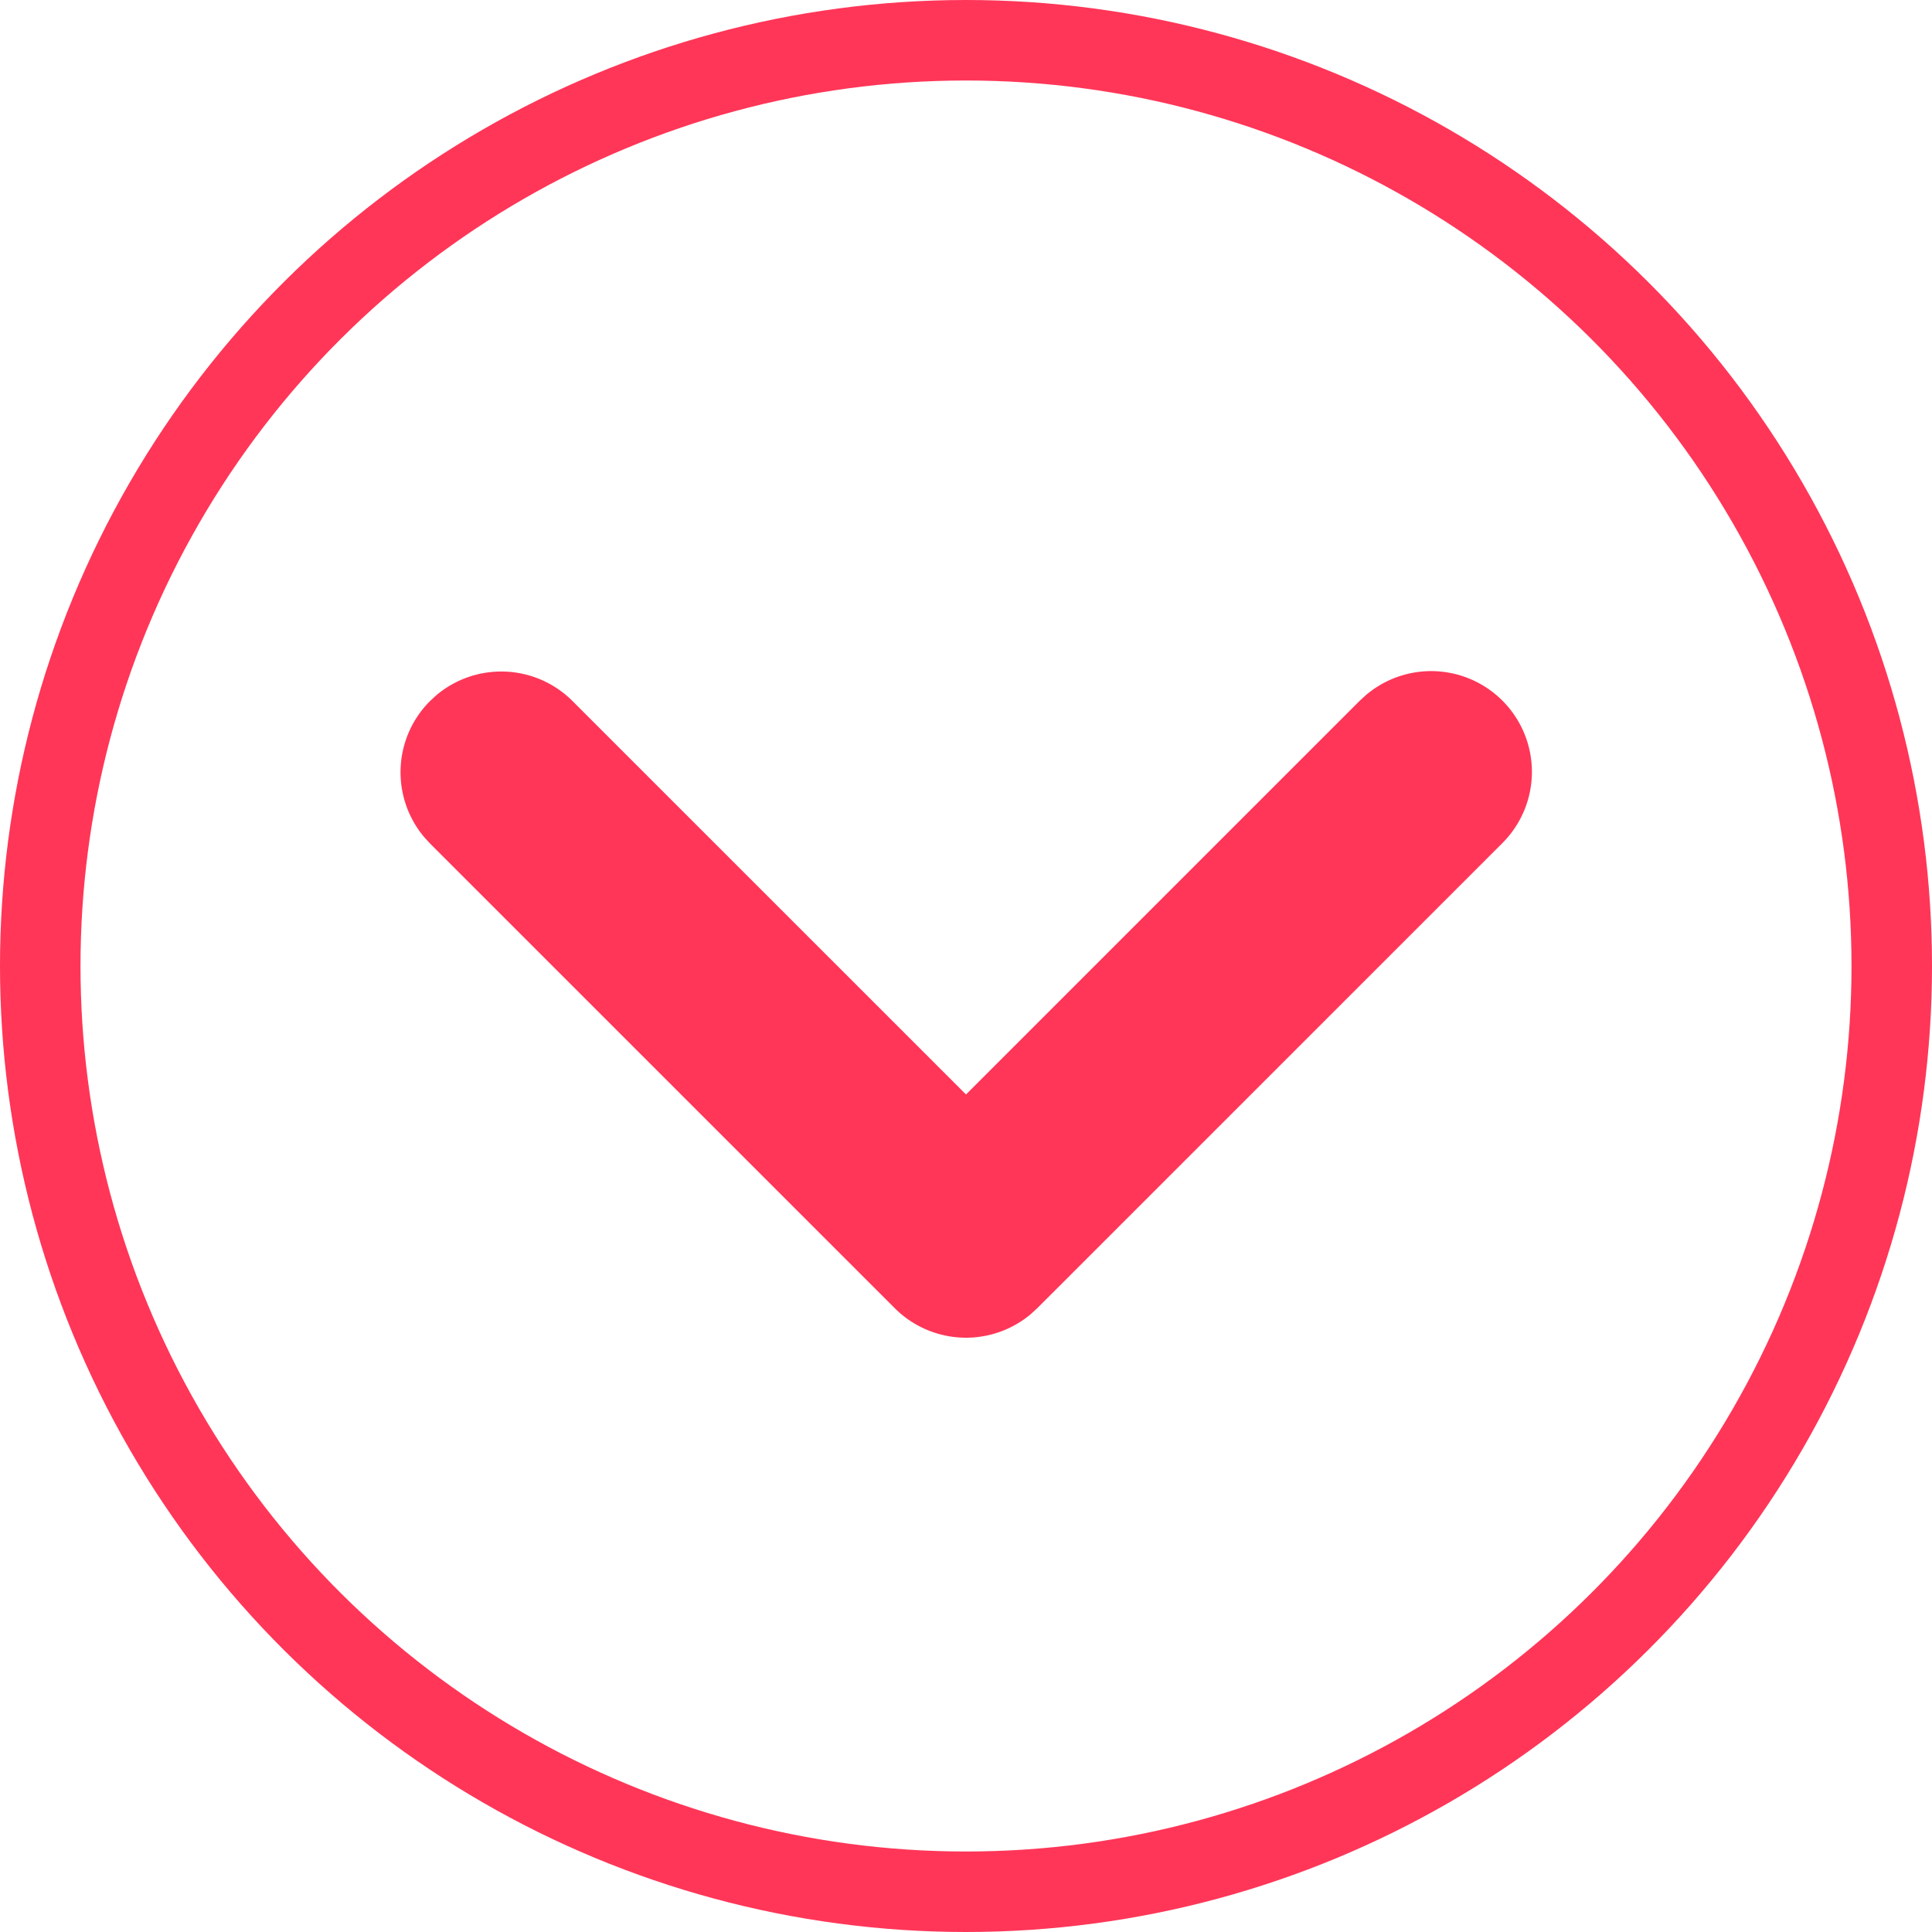
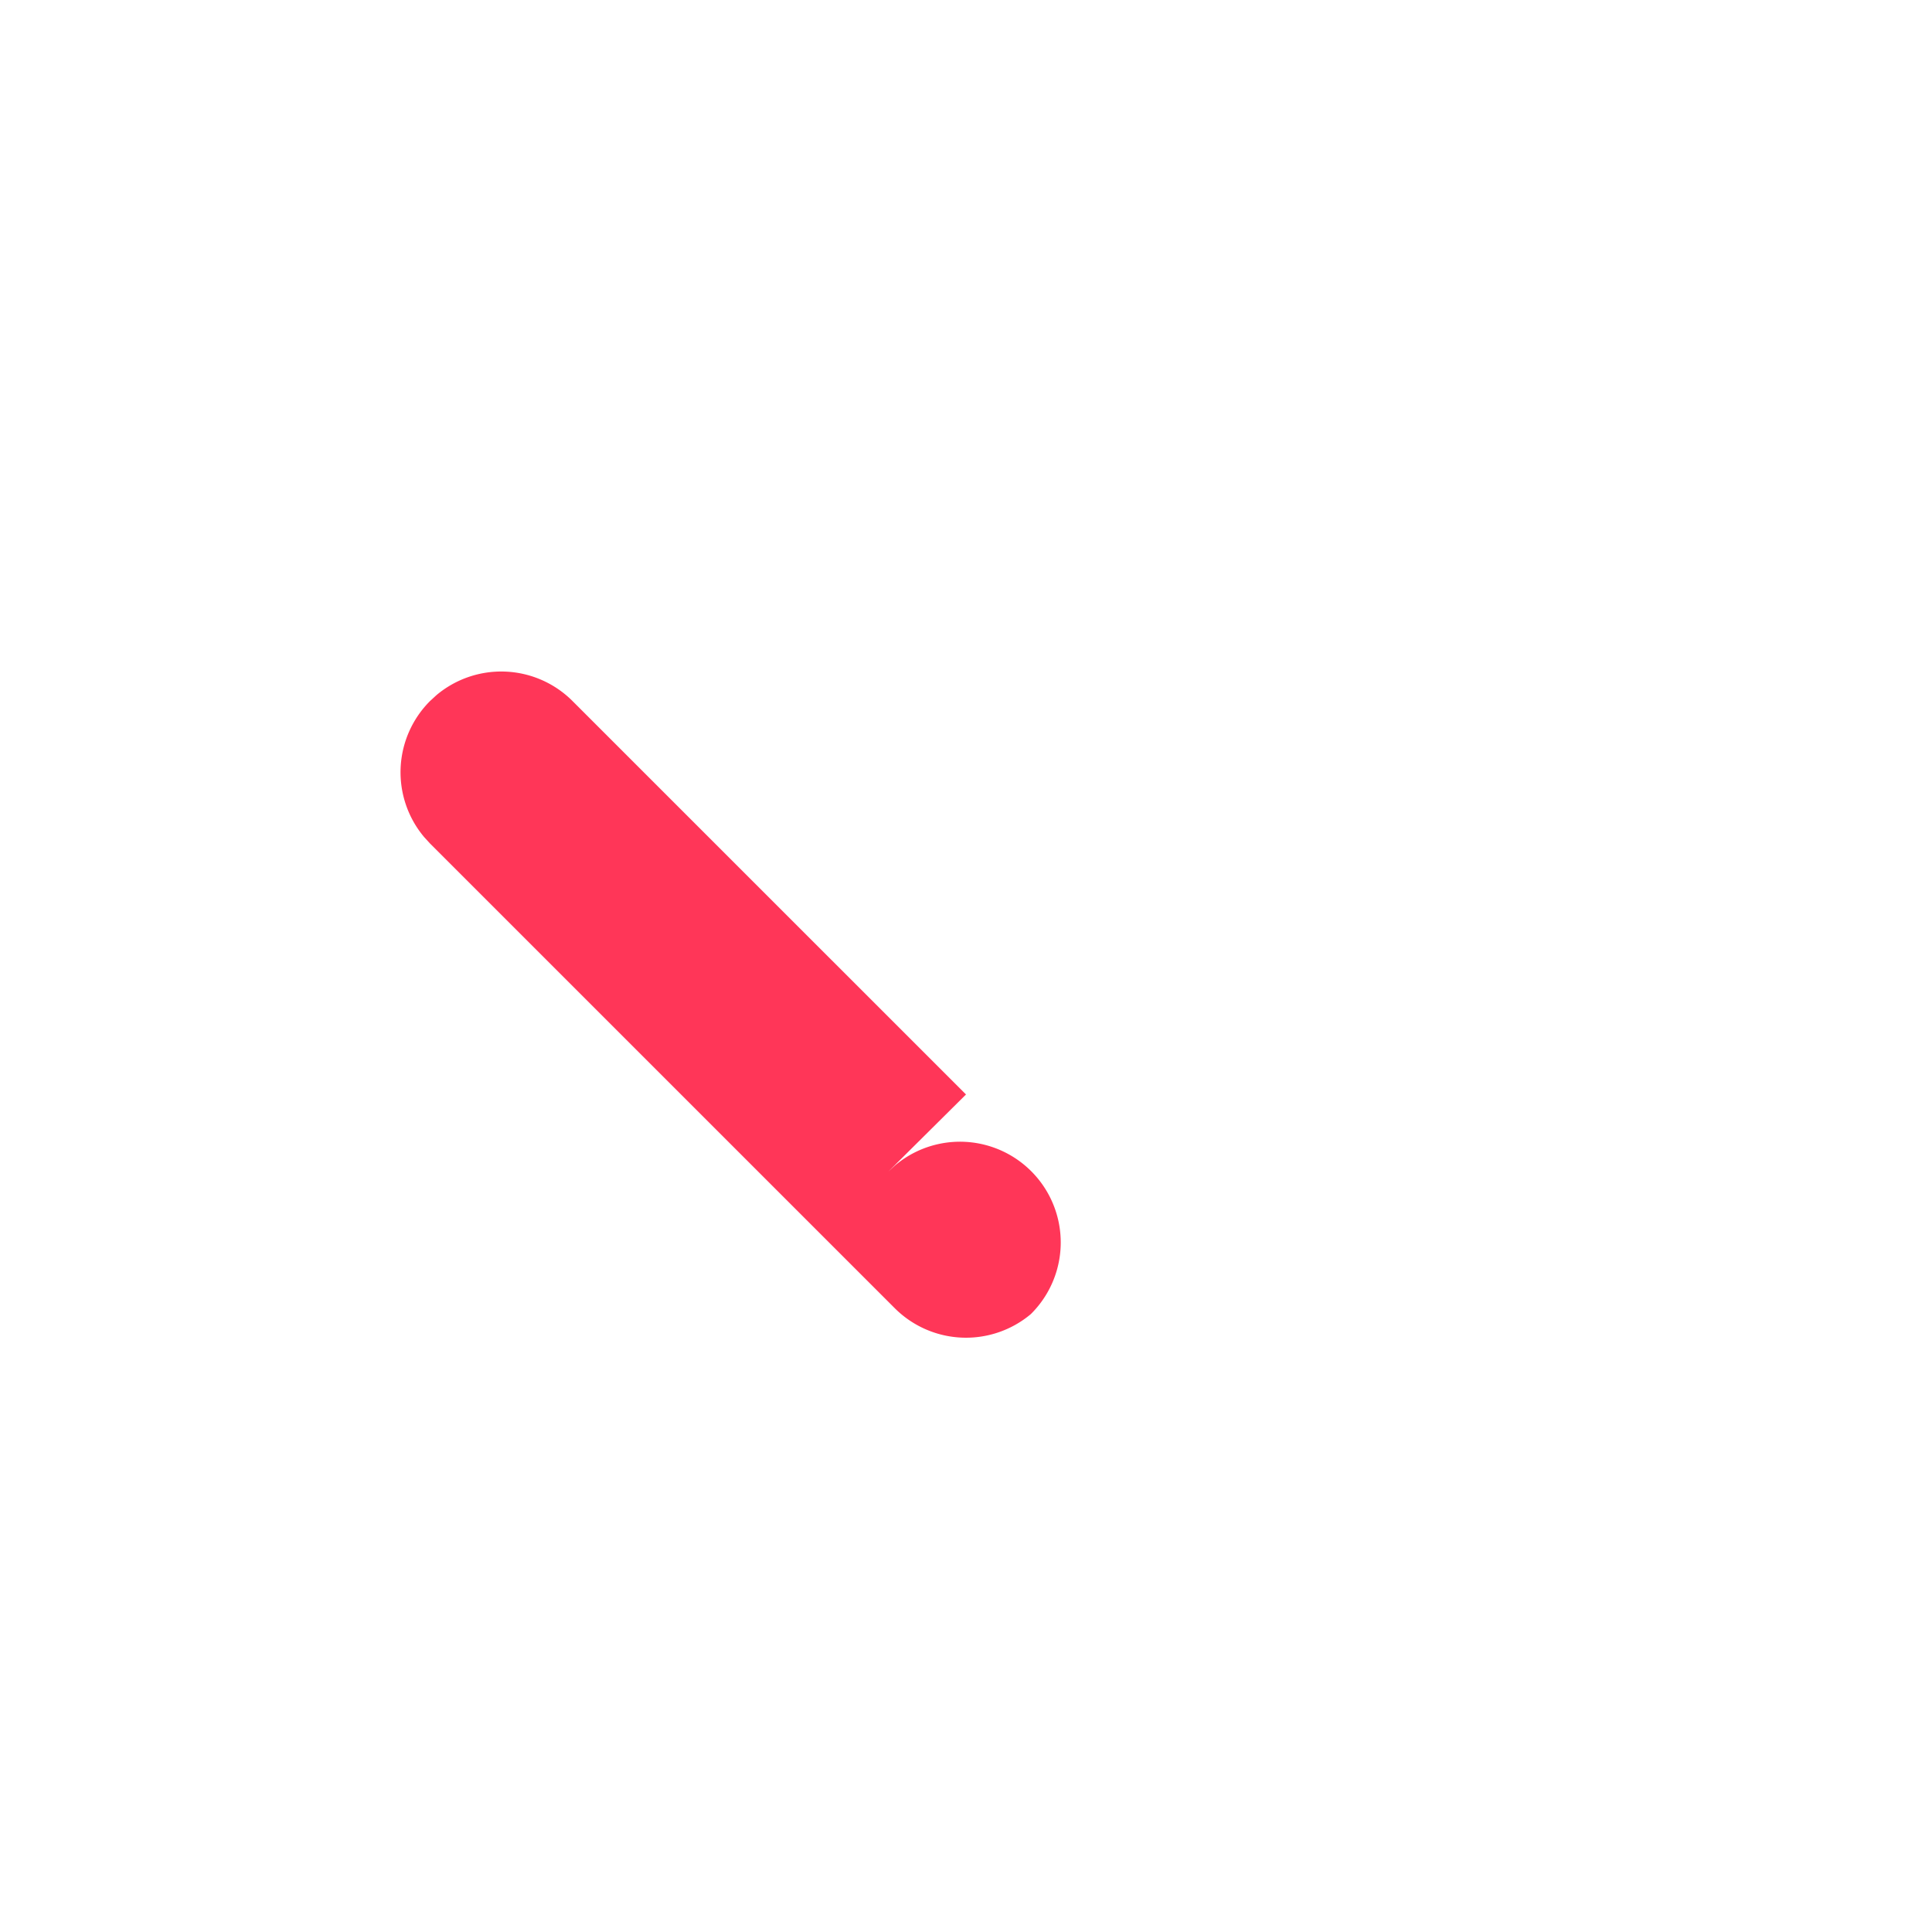
<svg xmlns="http://www.w3.org/2000/svg" width="48" height="48" viewBox="0 0 48 48" fill="none">
-   <path fill-rule="evenodd" clip-rule="evenodd" d="M10.684 17.417a2.503 2.503 0 0 0-.146 3.38l.146.16L22.23 32.502a2.504 2.504 0 0 0 3.38.147l.16-.147 11.546-11.545a2.503 2.503 0 0 0-3.381-3.687l-.16.147L24 27.192l-9.776-9.775a2.503 2.503 0 0 0-3.38-.147l-.16.147z" fill="#ff3658" />
-   <circle r="23" transform="matrix(0 1 1 0 24 24)" stroke="#ff3658" stroke-width="2" />
+   <path fill-rule="evenodd" clip-rule="evenodd" d="M10.684 17.417a2.503 2.503 0 0 0-.146 3.38l.146.16L22.23 32.502a2.504 2.504 0 0 0 3.38.147a2.503 2.503 0 0 0-3.381-3.687l-.16.147L24 27.192l-9.776-9.775a2.503 2.503 0 0 0-3.38-.147l-.16.147z" fill="#ff3658" />
</svg>